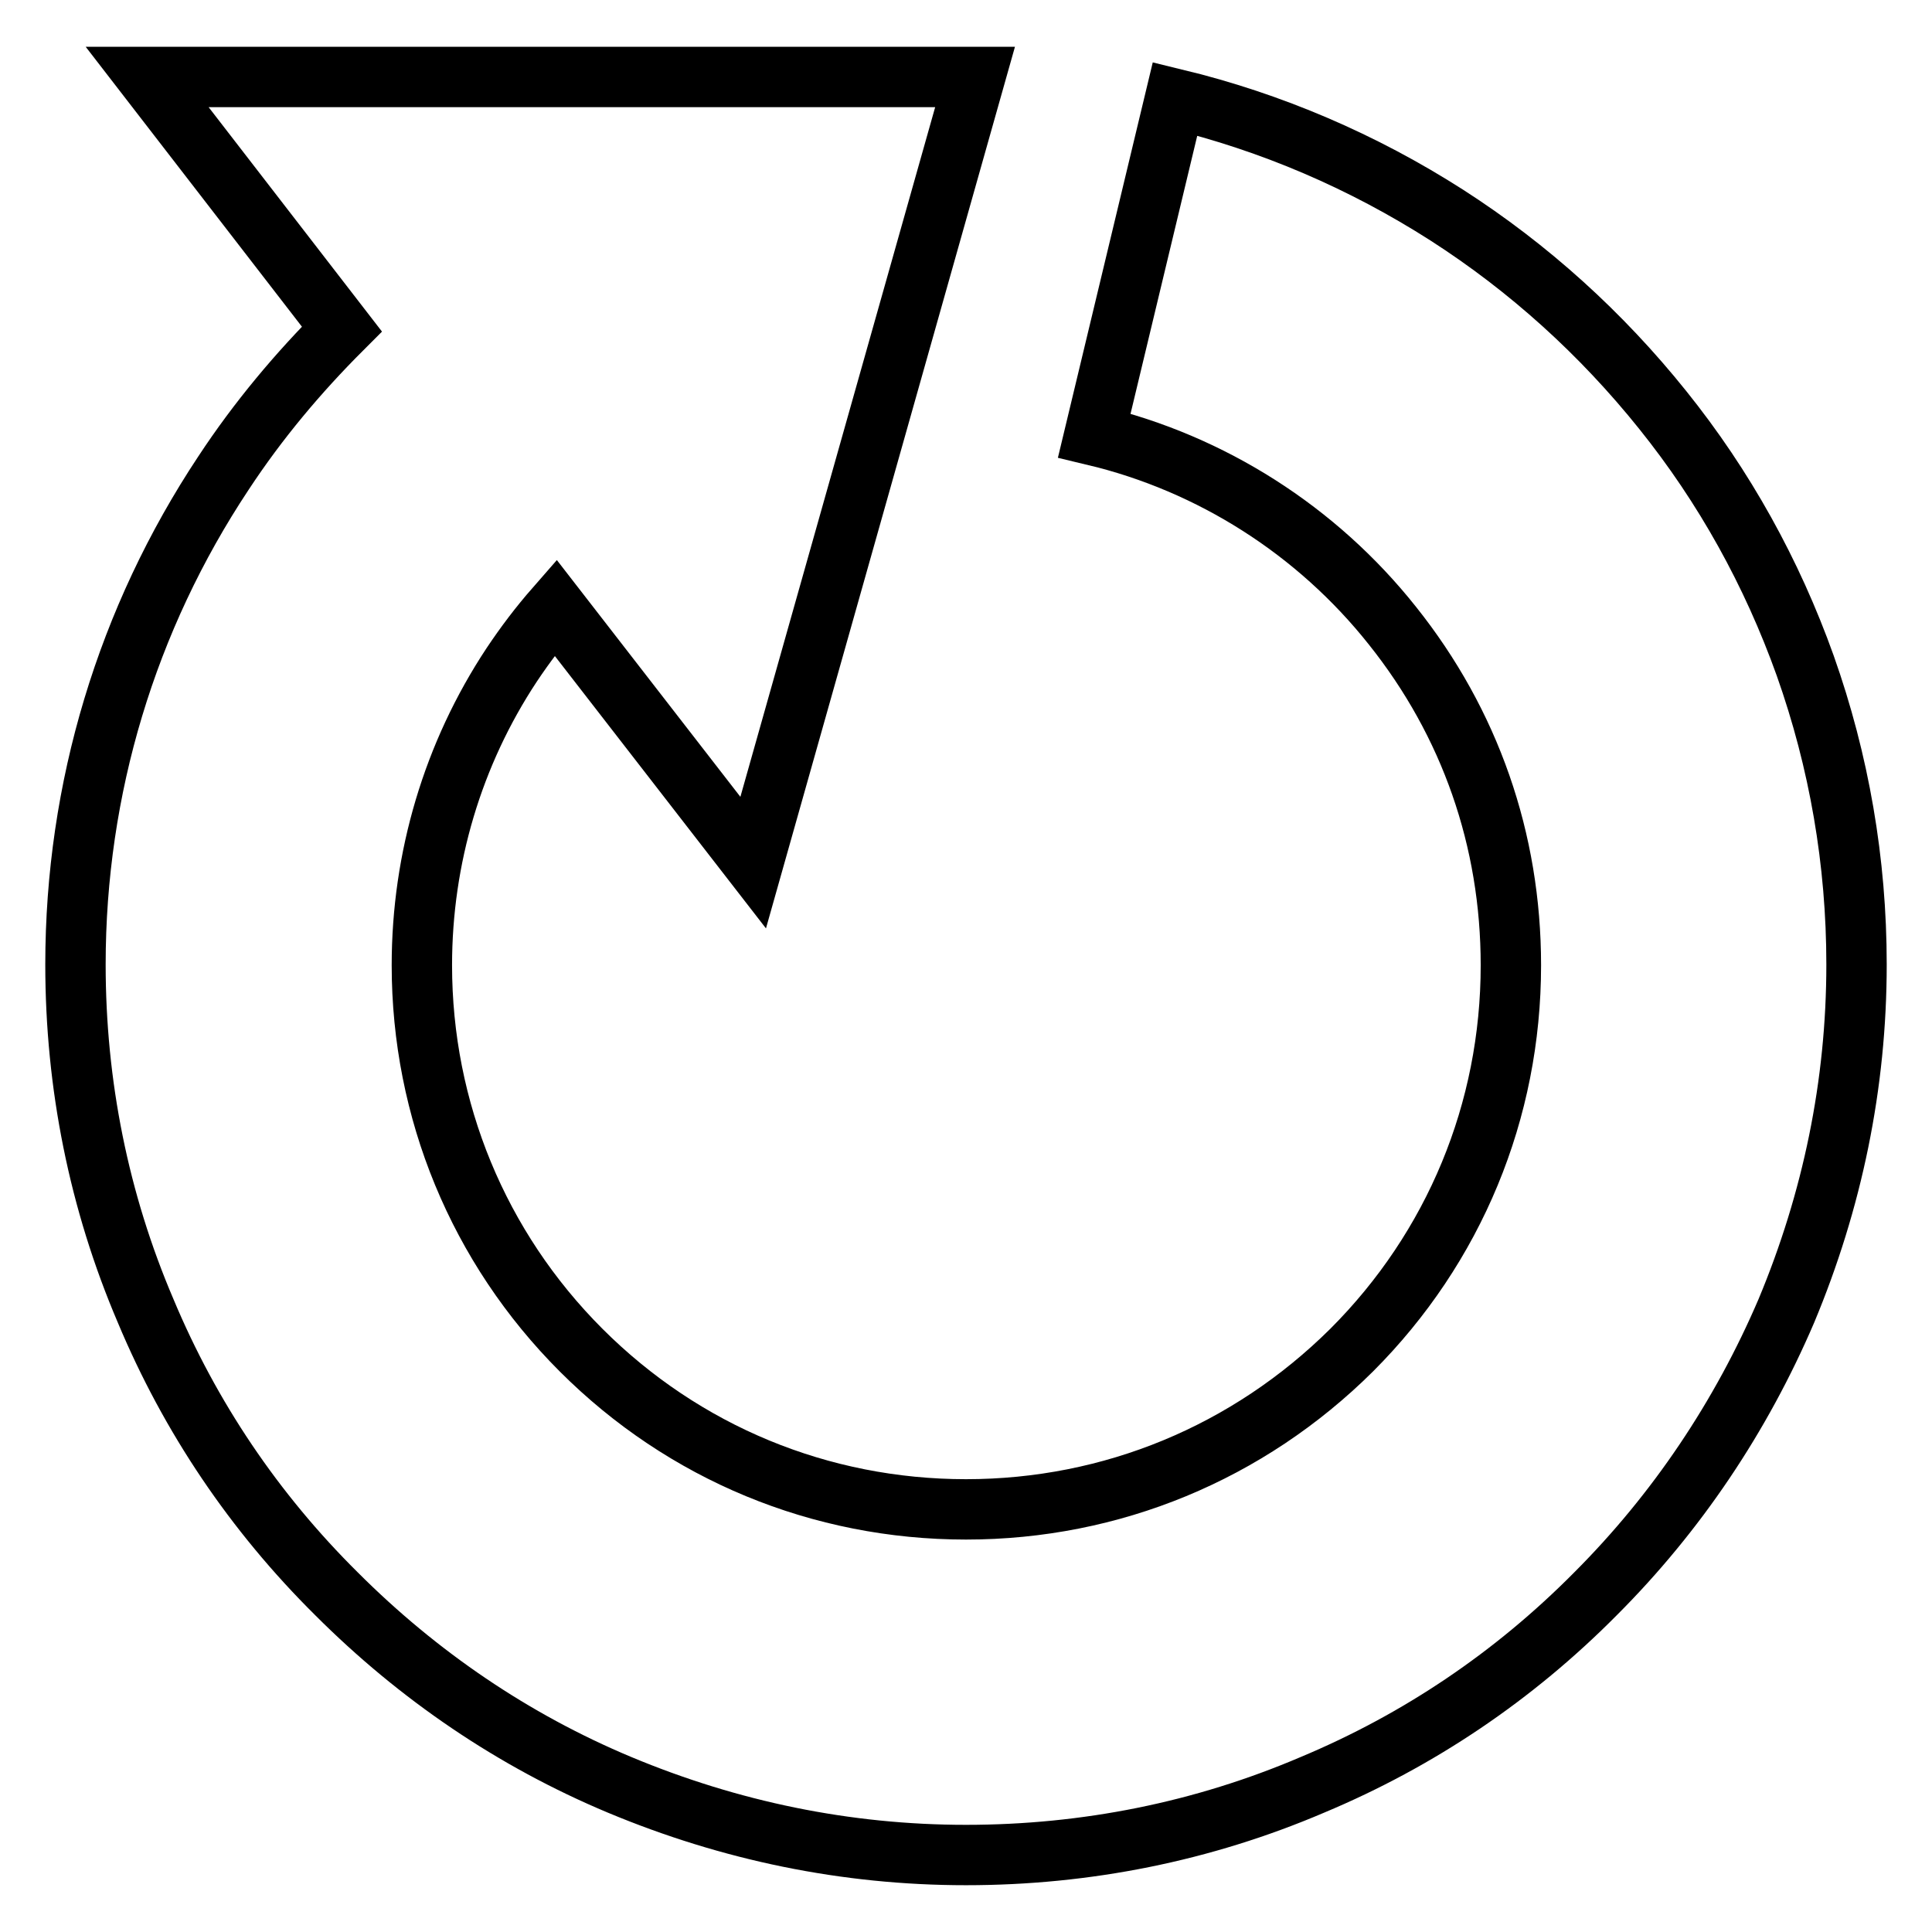
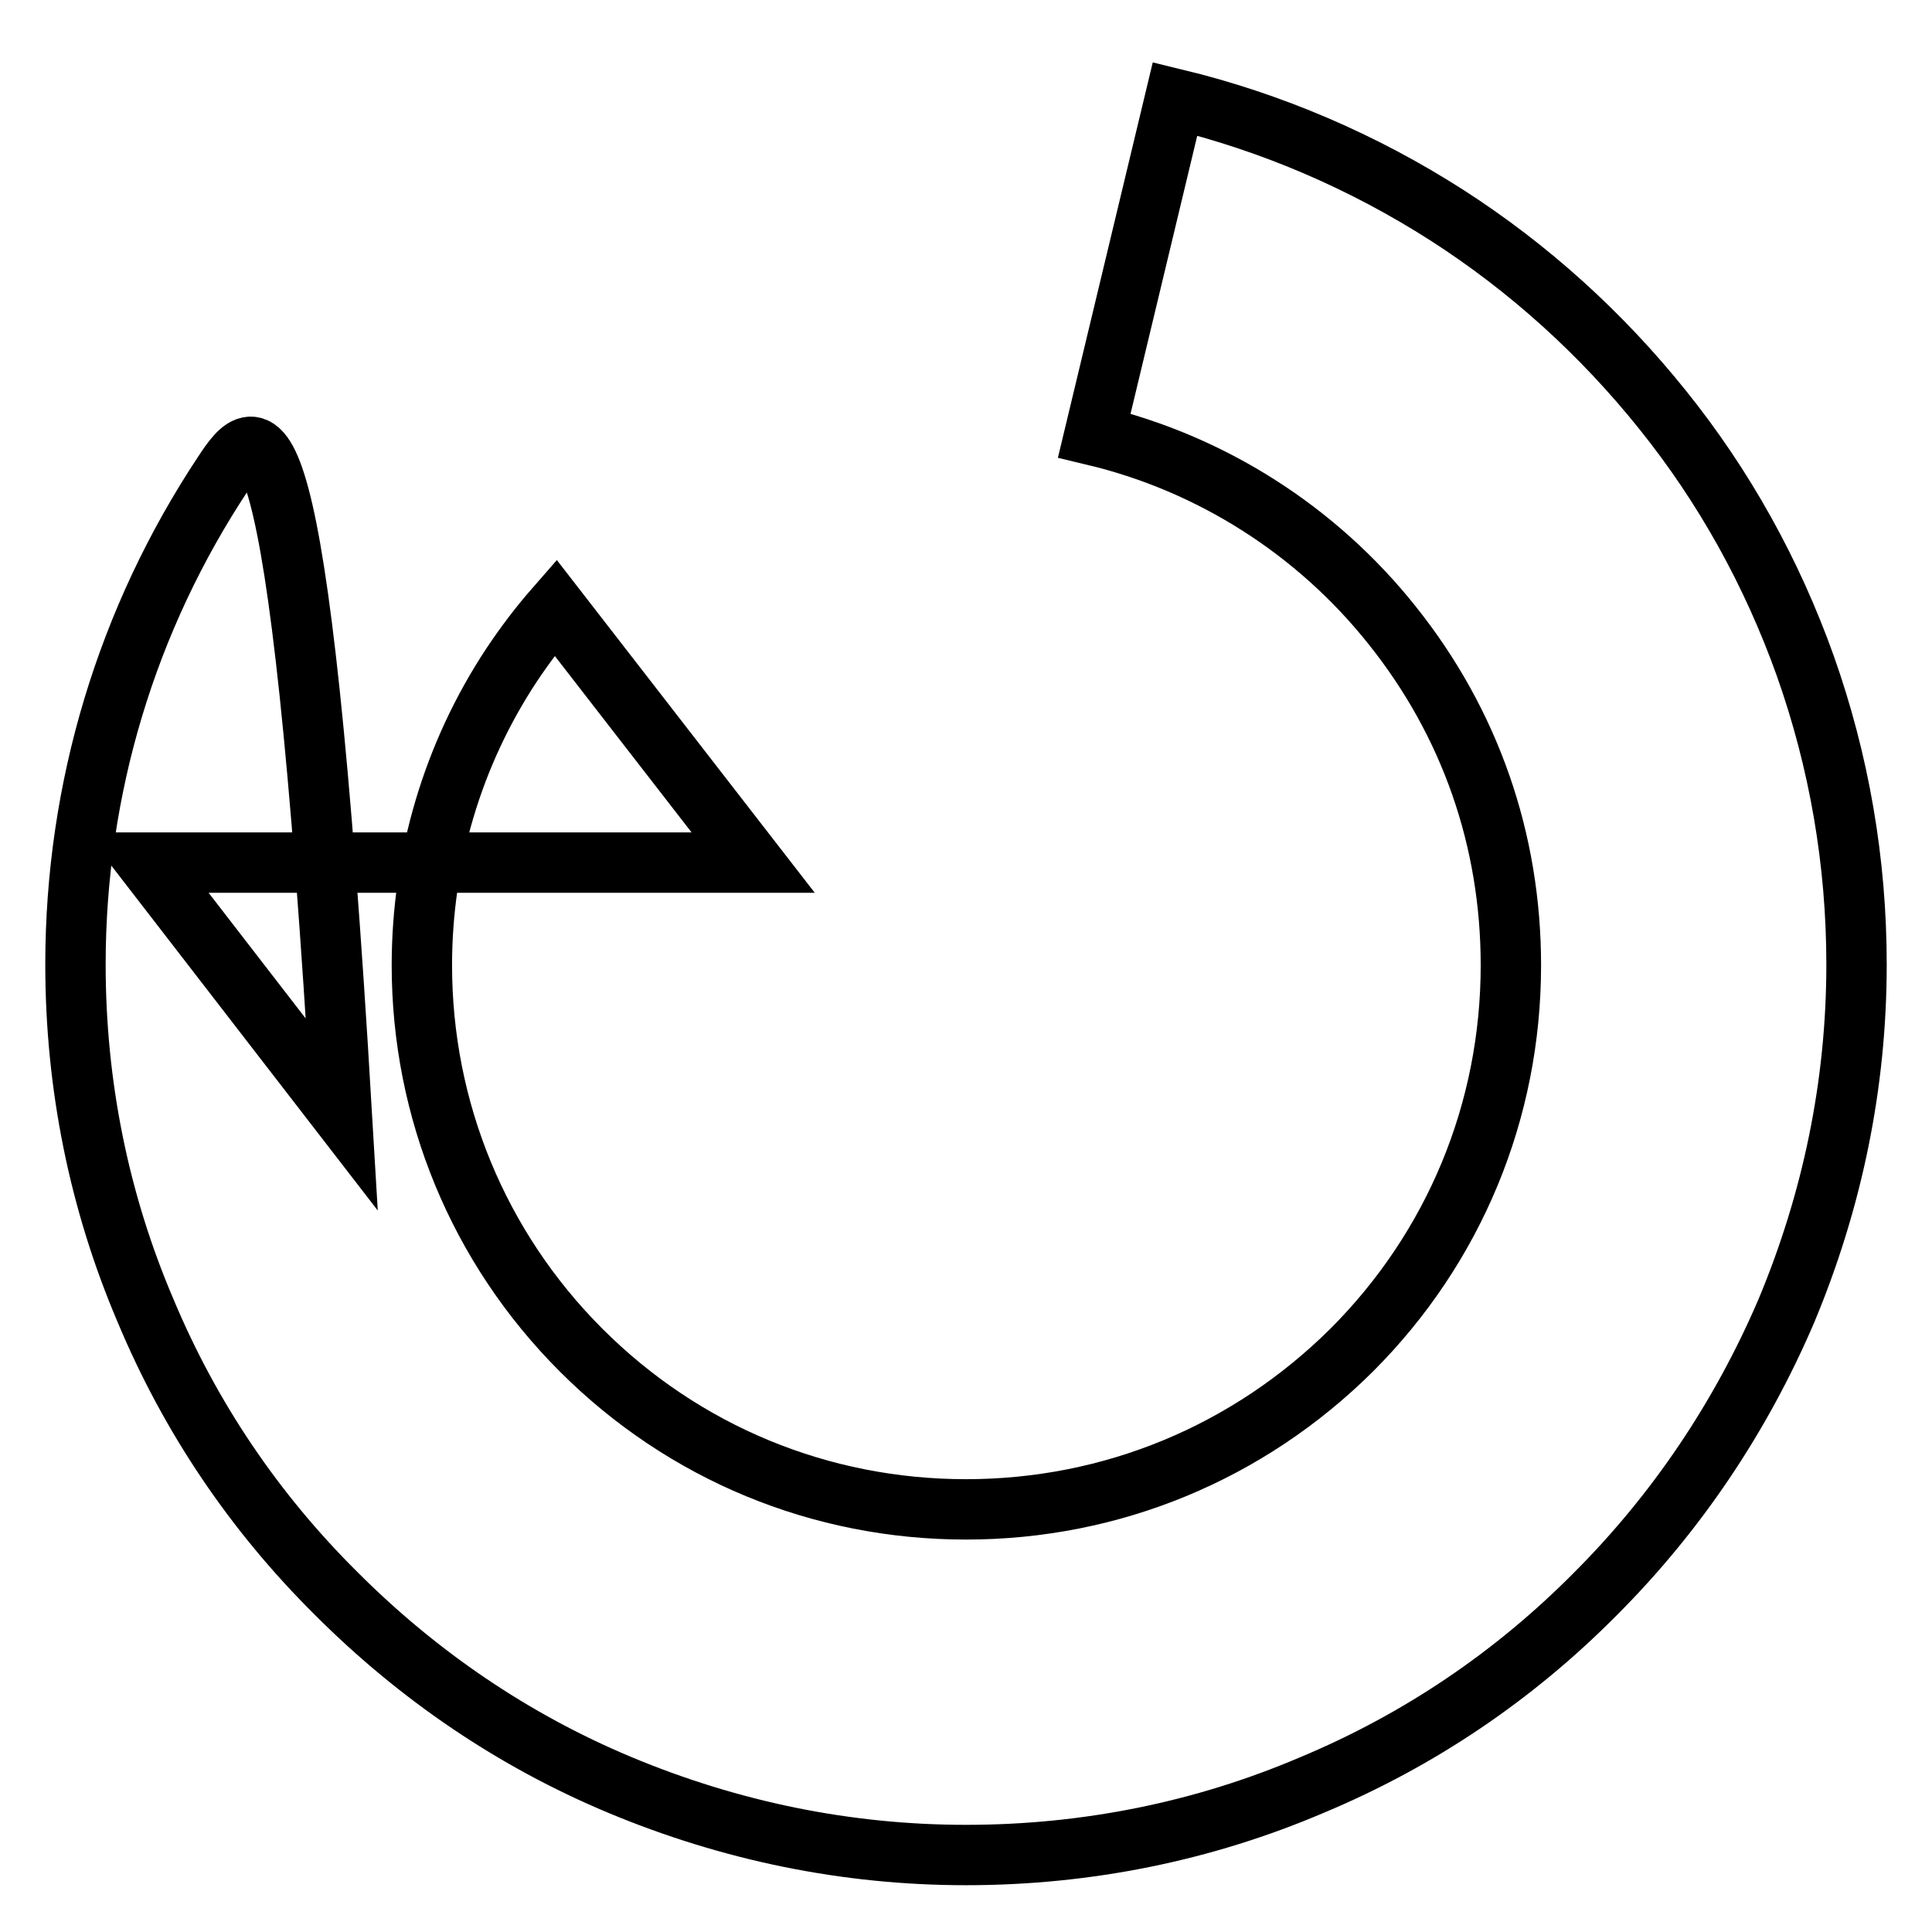
<svg xmlns="http://www.w3.org/2000/svg" version="1.1" x="0px" y="0px" viewBox="0 0 256 256" enable-background="new 0 0 256 256" xml:space="preserve">
  <g>
    <g>
      <g>
        <g>
-           <path stroke-width="8" fill-opacity="0" stroke="#000000" d="M29.6,62.7C16.8,82,10,104.5,10,127.8c0,15.9,3.1,31.4,9.3,45.9c5.9,14.1,14.4,26.7,25.3,37.5C55.4,222,68,230.6,82.1,236.5c14.6,6.1,30,9.3,45.9,9.3s31.4-3.1,45.9-9.3c14.1-5.9,26.7-14.4,37.5-25.3c10.8-10.8,19.3-23.5,25.3-37.5c6.1-14.6,9.3-30,9.3-45.9c0-13.6-2.3-26.9-6.8-39.6c-4.4-12.3-10.7-23.7-18.9-33.9c-8.1-10.1-17.7-18.8-28.6-25.8c-11.1-7.1-23.2-12.3-36-15.4L145,57.7c15.5,3.7,29.5,12.6,39.5,25.2c10.3,12.9,15.7,28.4,15.7,45c0,19.3-7.5,37.4-21.1,51C165.4,192.5,147.3,200,128,200c-19.3,0-37.4-7.5-51-21.1c-13.6-13.6-21.1-31.8-21.1-51c0-14.2,4.1-28,11.9-39.8c1.8-2.7,3.7-5.2,5.8-7.6l26.2,33.8l29.4-104.1H19.5l25.8,33.4C39.5,49.4,34.2,55.7,29.6,62.7z" />
+           <path stroke-width="8" fill-opacity="0" stroke="#000000" d="M29.6,62.7C16.8,82,10,104.5,10,127.8c0,15.9,3.1,31.4,9.3,45.9c5.9,14.1,14.4,26.7,25.3,37.5C55.4,222,68,230.6,82.1,236.5c14.6,6.1,30,9.3,45.9,9.3s31.4-3.1,45.9-9.3c14.1-5.9,26.7-14.4,37.5-25.3c10.8-10.8,19.3-23.5,25.3-37.5c6.1-14.6,9.3-30,9.3-45.9c0-13.6-2.3-26.9-6.8-39.6c-4.4-12.3-10.7-23.7-18.9-33.9c-8.1-10.1-17.7-18.8-28.6-25.8c-11.1-7.1-23.2-12.3-36-15.4L145,57.7c15.5,3.7,29.5,12.6,39.5,25.2c10.3,12.9,15.7,28.4,15.7,45c0,19.3-7.5,37.4-21.1,51C165.4,192.5,147.3,200,128,200c-19.3,0-37.4-7.5-51-21.1c-13.6-13.6-21.1-31.8-21.1-51c0-14.2,4.1-28,11.9-39.8c1.8-2.7,3.7-5.2,5.8-7.6l26.2,33.8H19.5l25.8,33.4C39.5,49.4,34.2,55.7,29.6,62.7z" />
        </g>
      </g>
      <g />
      <g />
      <g />
      <g />
      <g />
      <g />
      <g />
      <g />
      <g />
      <g />
      <g />
      <g />
      <g />
      <g />
      <g />
    </g>
  </g>
</svg>